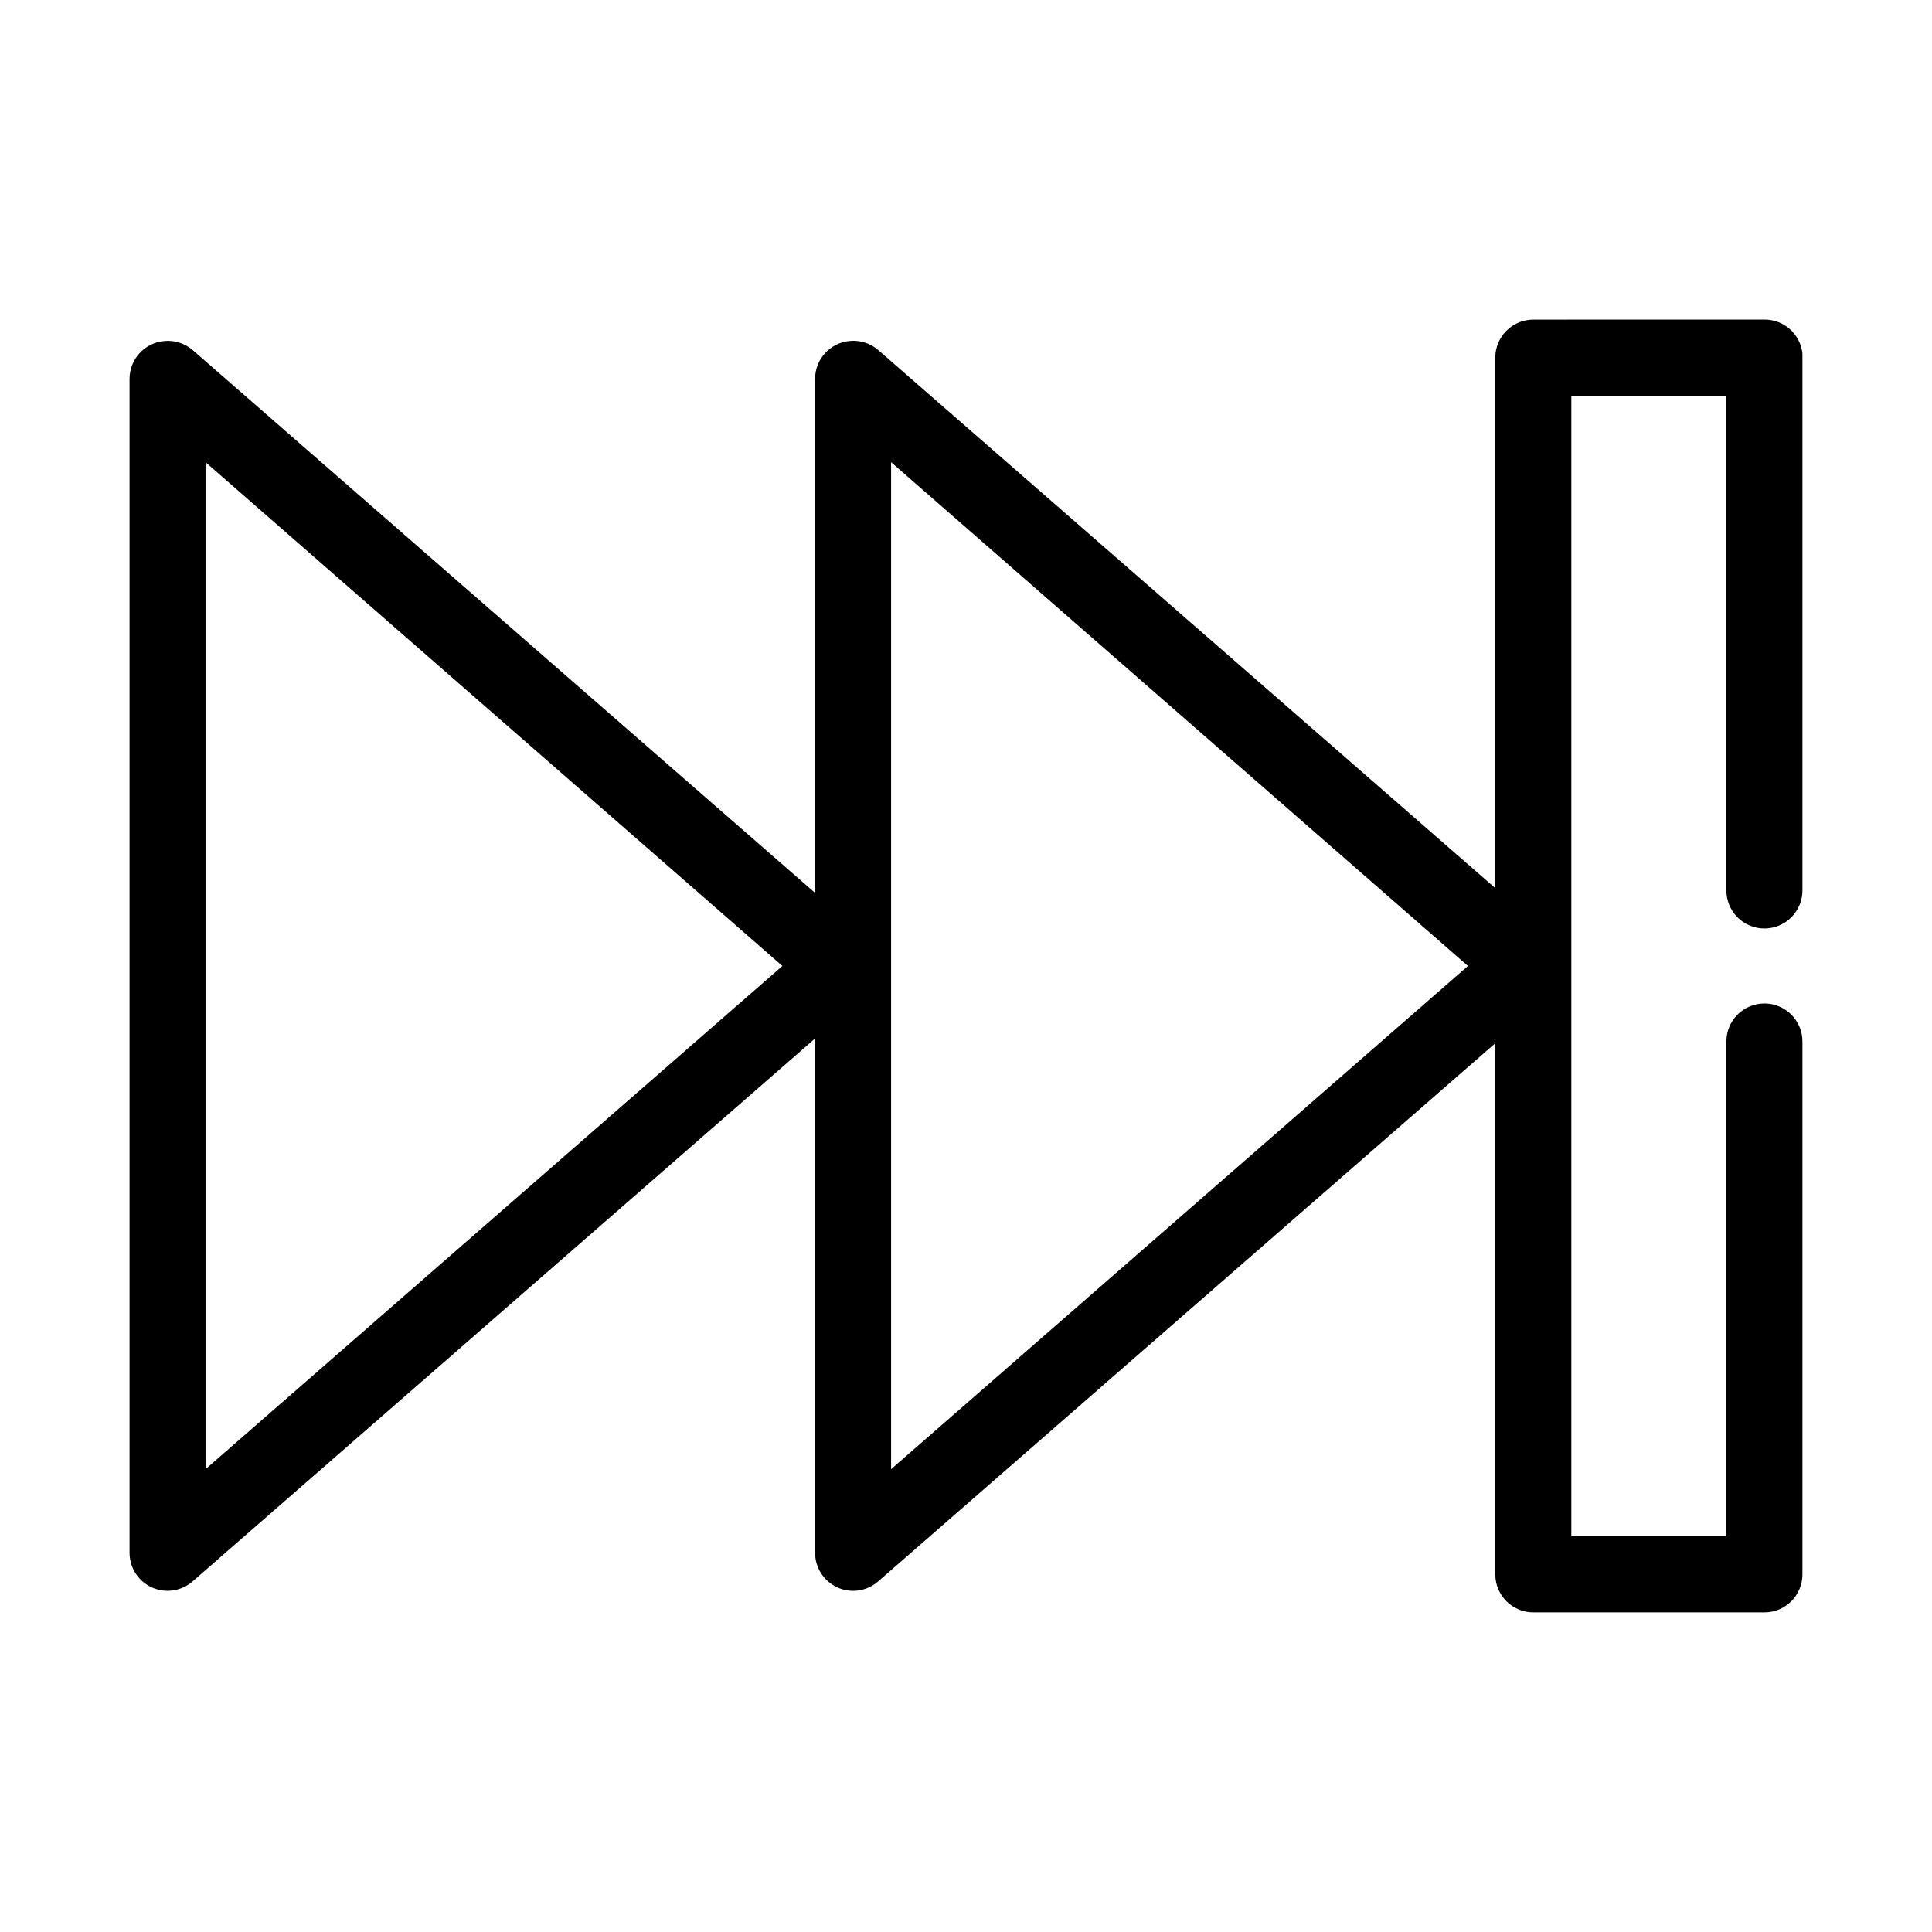
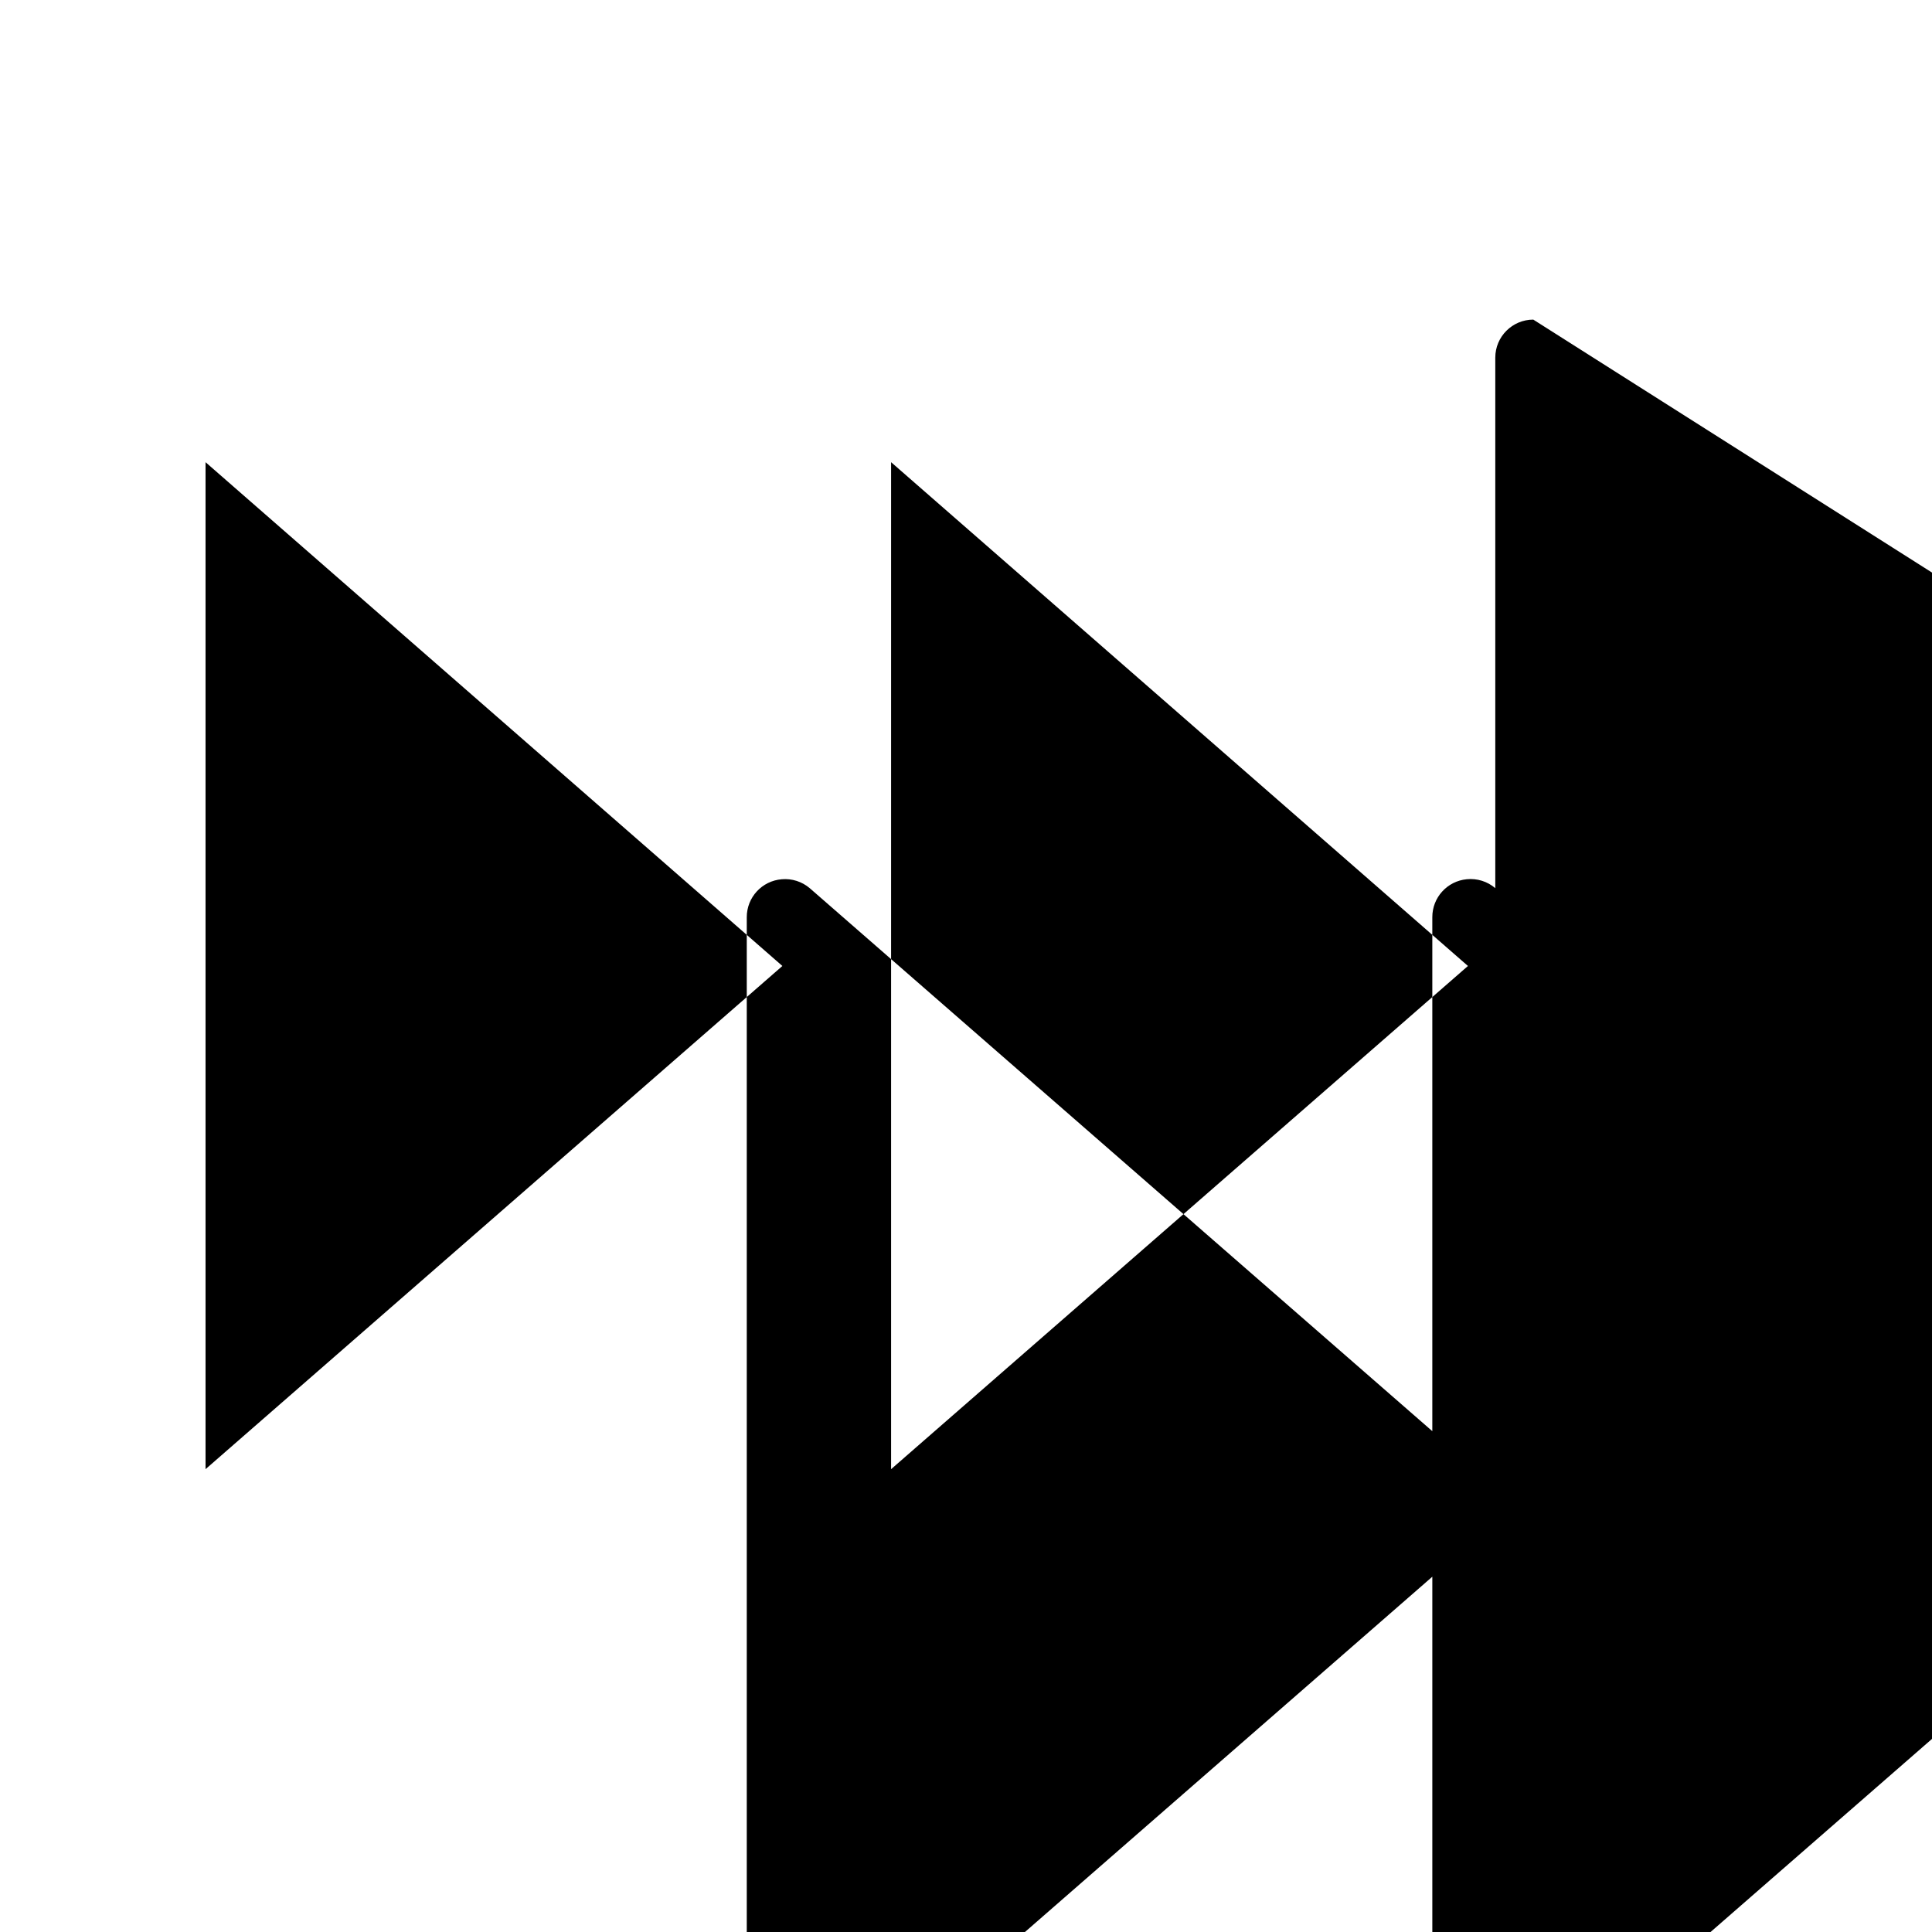
<svg xmlns="http://www.w3.org/2000/svg" fill="#000000" width="800px" height="800px" version="1.1" viewBox="144 144 512 512">
-   <path d="m550.34 228.7c-5.562 0.004-10.074 4.512-10.074 10.078v140.59l-163.57-142.64c-2.094-1.785-4.82-2.637-7.559-2.363-5.191 0.492-9.152 4.863-9.129 10.078v136.19l-164.99-143.9c-2.055-1.746-4.719-2.598-7.402-2.363-5.254 0.414-9.301 4.805-9.285 10.078v311.1c0.016 3.938 2.328 7.508 5.918 9.133 3.59 1.625 7.797 1.008 10.77-1.578l164.99-143.9v136.35c0.016 3.938 2.328 7.508 5.918 9.133s7.797 1.008 10.77-1.578l163.57-142.64v140.75c0 5.562 4.512 10.074 10.074 10.074h61.242c5.566 0 10.078-4.512 10.078-10.074v-141.07c0.039-2.699-1.008-5.297-2.902-7.219-1.891-1.922-4.477-3.004-7.176-3.004-2.695 0-5.281 1.082-7.176 3.004-1.891 1.922-2.938 4.519-2.898 7.219v130.99h-41.09v-302.29h41.09v130.99-0.004c-0.039 2.695 1.008 5.297 2.898 7.215 1.895 1.922 4.481 3.004 7.176 3.004 2.699 0 5.285-1.082 7.176-3.004 1.895-1.918 2.941-4.519 2.902-7.215v-141.07c0.02-0.367 0.02-0.738 0-1.105-0.566-5.129-4.914-9.004-10.078-8.973zm-351.87 37.785 152.87 133.51-152.87 133.35v-266.86zm181.68 0 152.87 133.51-152.87 133.35v-266.86z" />
+   <path d="m550.34 228.7c-5.562 0.004-10.074 4.512-10.074 10.078v140.59c-2.094-1.785-4.82-2.637-7.559-2.363-5.191 0.492-9.152 4.863-9.129 10.078v136.19l-164.99-143.9c-2.055-1.746-4.719-2.598-7.402-2.363-5.254 0.414-9.301 4.805-9.285 10.078v311.1c0.016 3.938 2.328 7.508 5.918 9.133 3.59 1.625 7.797 1.008 10.77-1.578l164.99-143.9v136.35c0.016 3.938 2.328 7.508 5.918 9.133s7.797 1.008 10.77-1.578l163.57-142.64v140.75c0 5.562 4.512 10.074 10.074 10.074h61.242c5.566 0 10.078-4.512 10.078-10.074v-141.07c0.039-2.699-1.008-5.297-2.902-7.219-1.891-1.922-4.477-3.004-7.176-3.004-2.695 0-5.281 1.082-7.176 3.004-1.891 1.922-2.938 4.519-2.898 7.219v130.99h-41.09v-302.29h41.09v130.99-0.004c-0.039 2.695 1.008 5.297 2.898 7.215 1.895 1.922 4.481 3.004 7.176 3.004 2.699 0 5.285-1.082 7.176-3.004 1.895-1.918 2.941-4.519 2.902-7.215v-141.07c0.02-0.367 0.02-0.738 0-1.105-0.566-5.129-4.914-9.004-10.078-8.973zm-351.87 37.785 152.87 133.51-152.87 133.35v-266.86zm181.68 0 152.87 133.51-152.87 133.35v-266.86z" />
</svg>